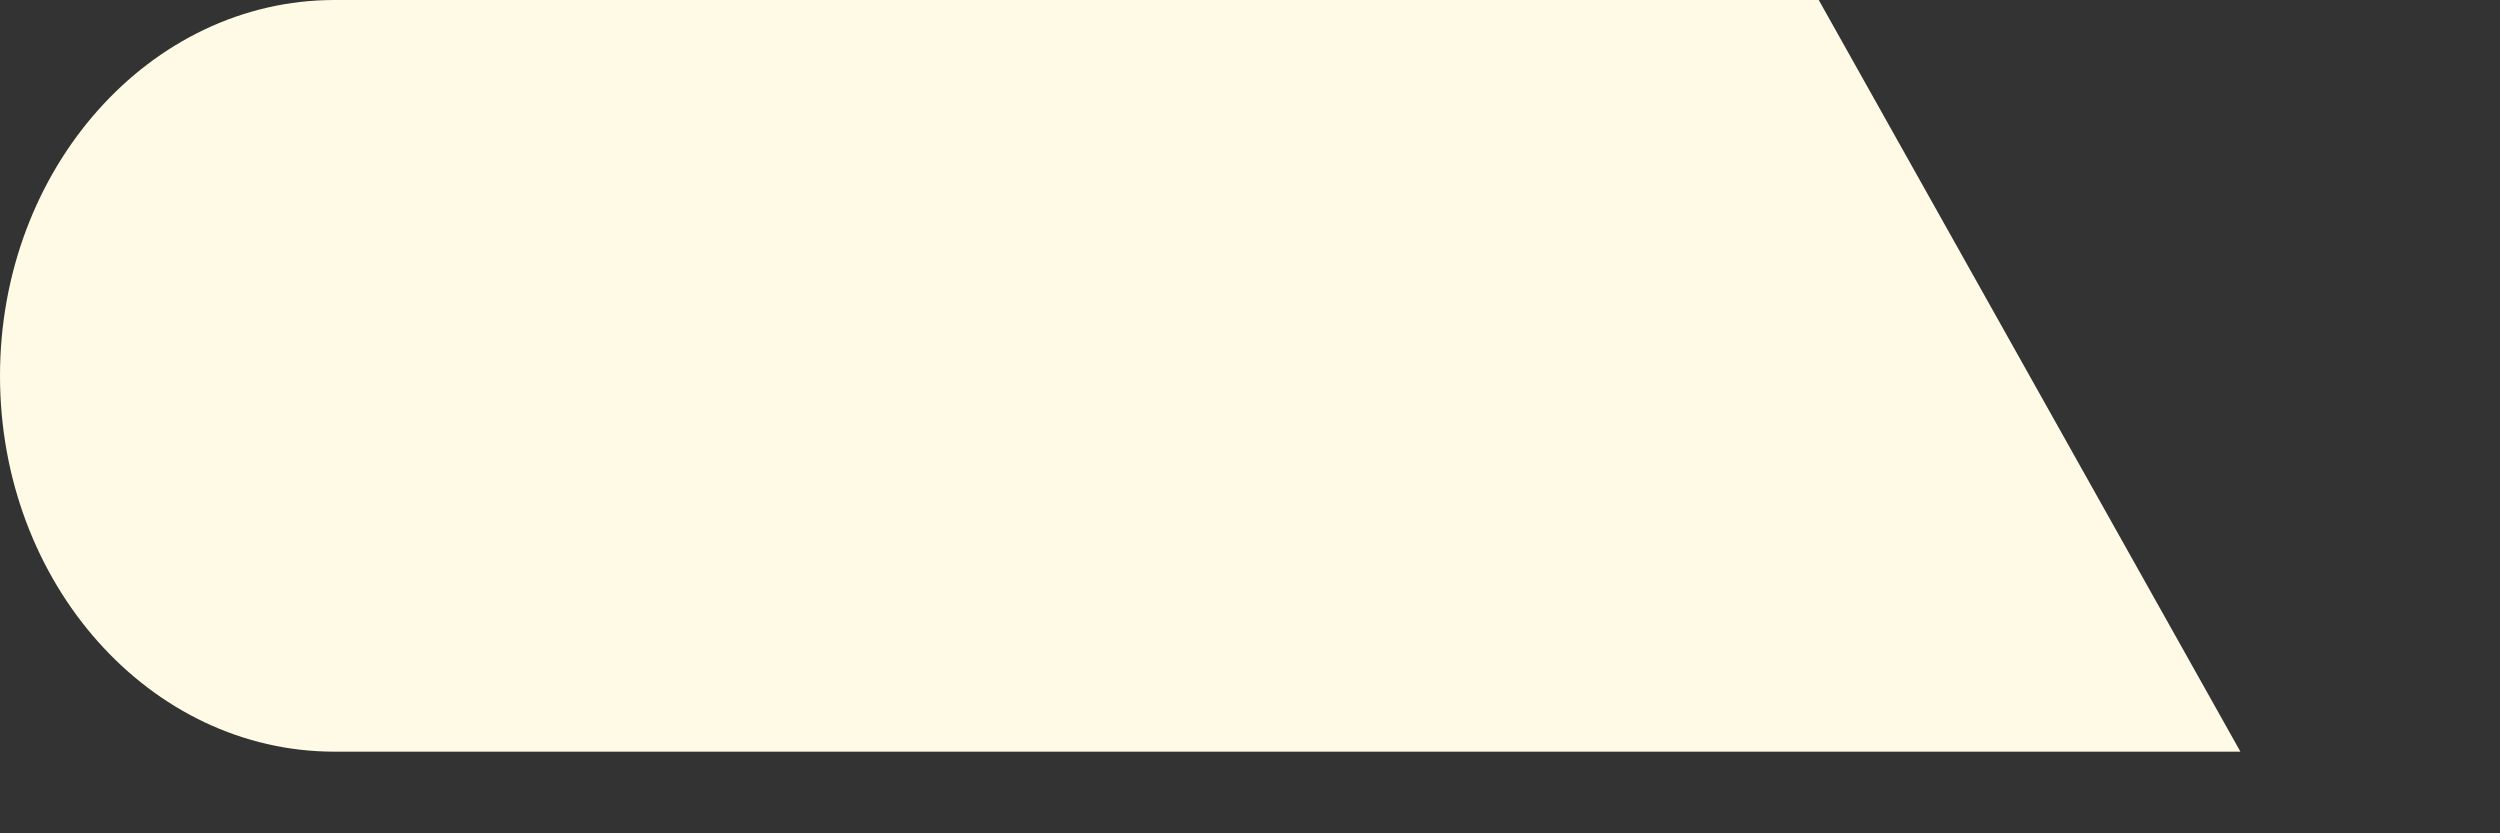
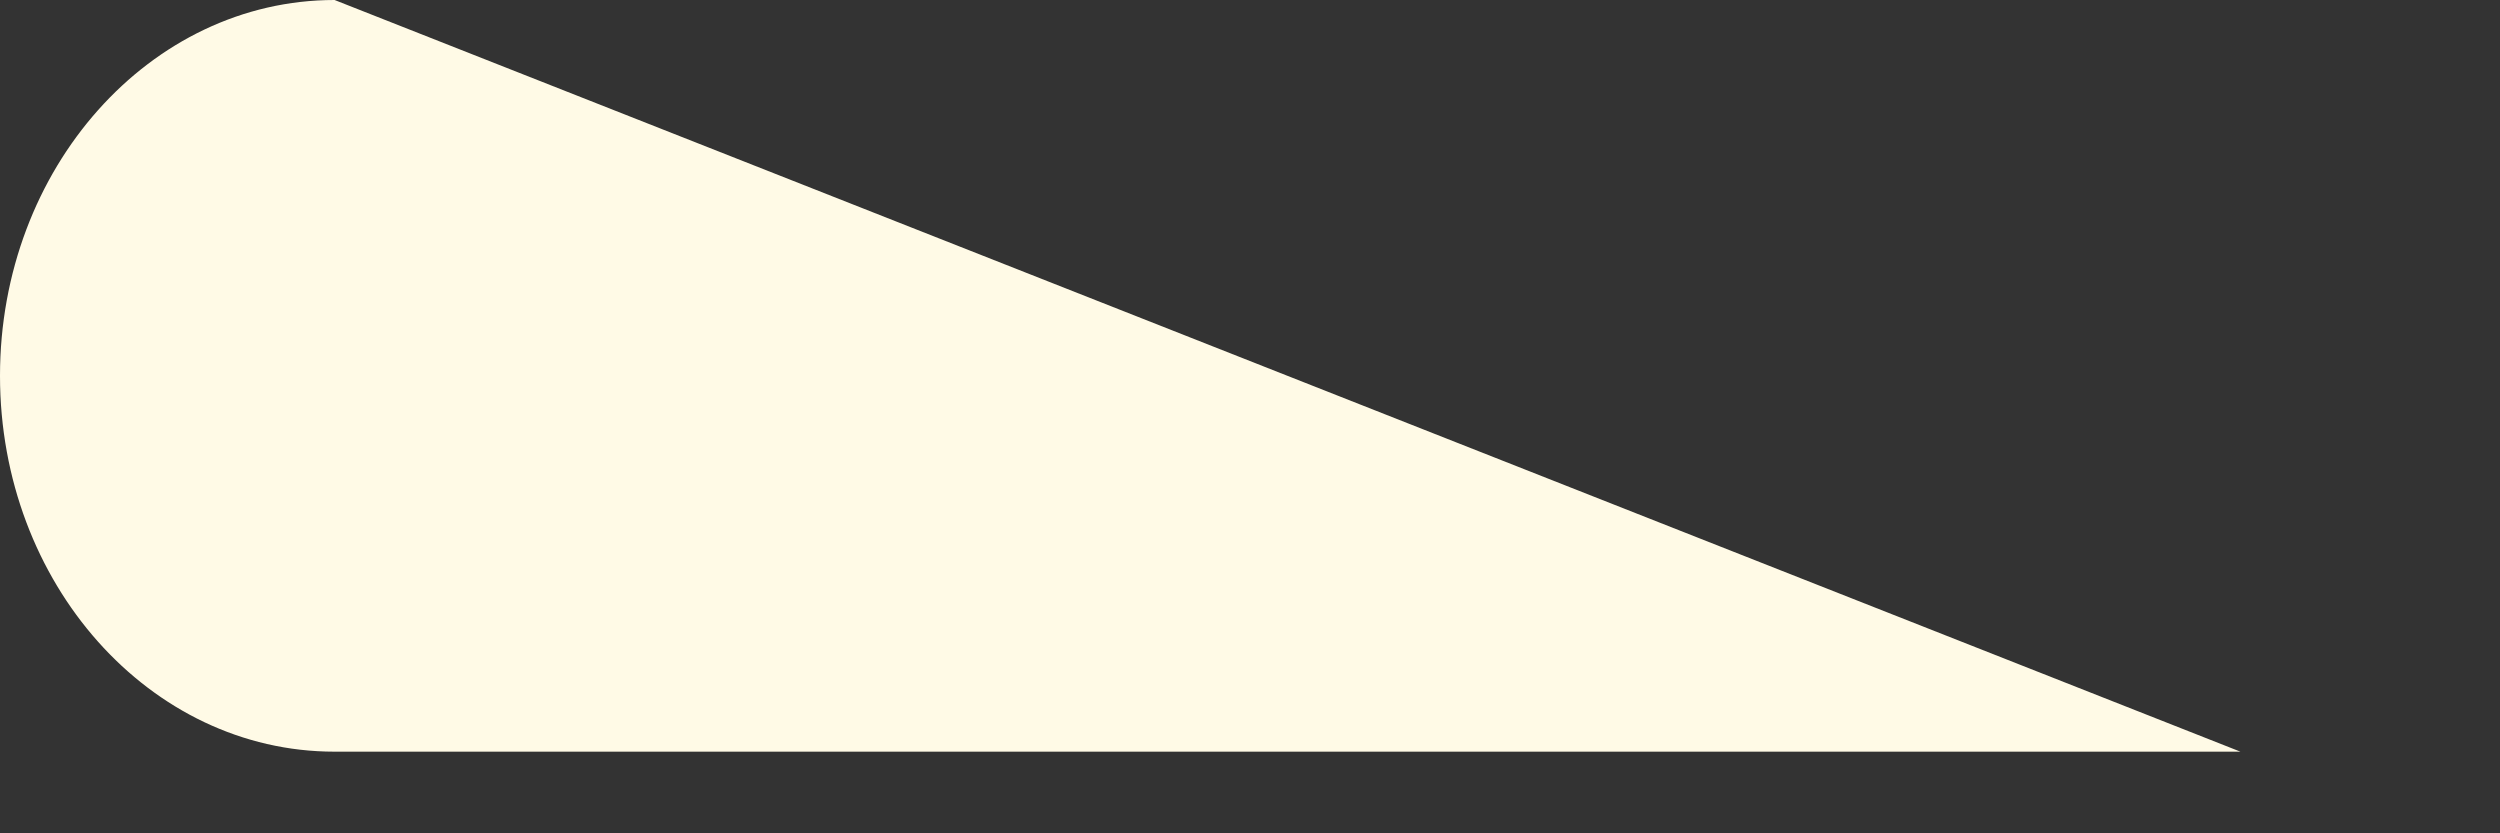
<svg xmlns="http://www.w3.org/2000/svg" fill="none" height="100%" overflow="visible" preserveAspectRatio="none" style="display: block;" viewBox="0 0 6 2" width="100%">
  <rect x="0" y="0" width="6" height="2" fill="#333333" stroke="none" />
-   <path d="M5.377 1.804H0.803C0.359 1.804 0 1.4 0 0.902C0 0.404 0.36 0 0.803 0H4.365" fill="#FFFAE6" id="Vector" />
+   <path d="M5.377 1.804H0.803C0.359 1.804 0 1.4 0 0.902C0 0.404 0.36 0 0.803 0" fill="#FFFAE6" id="Vector" />
</svg>